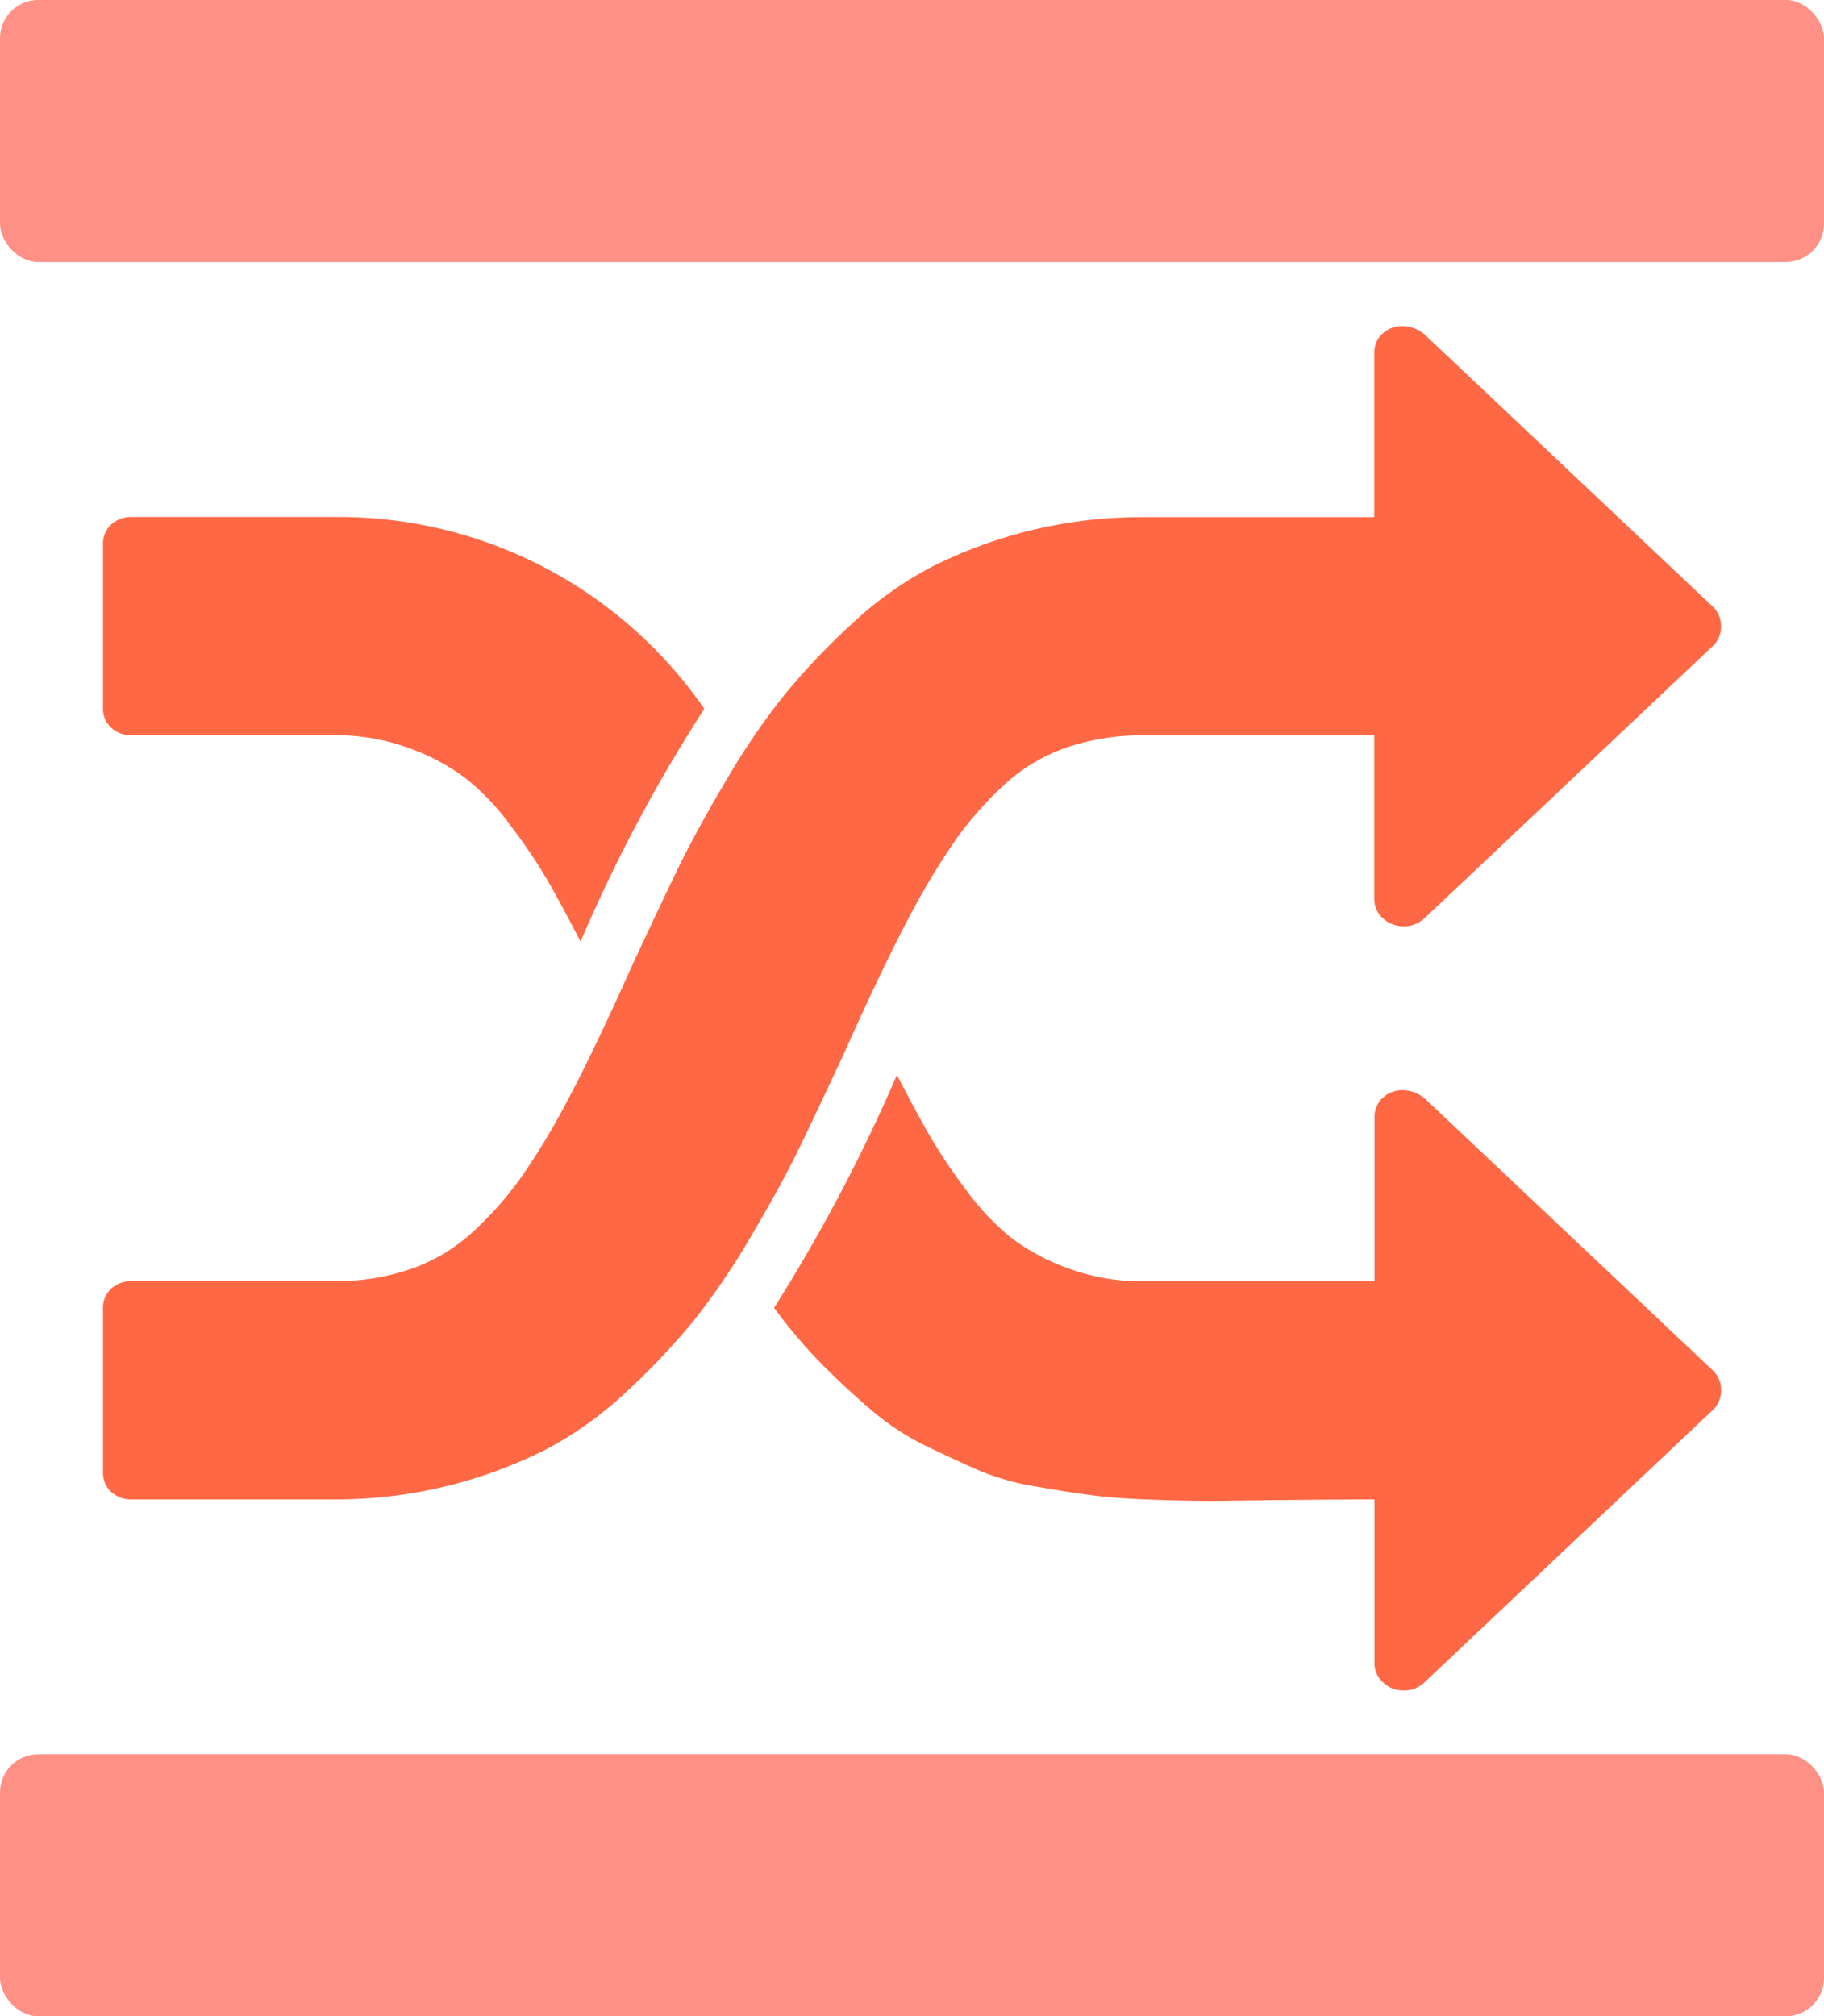
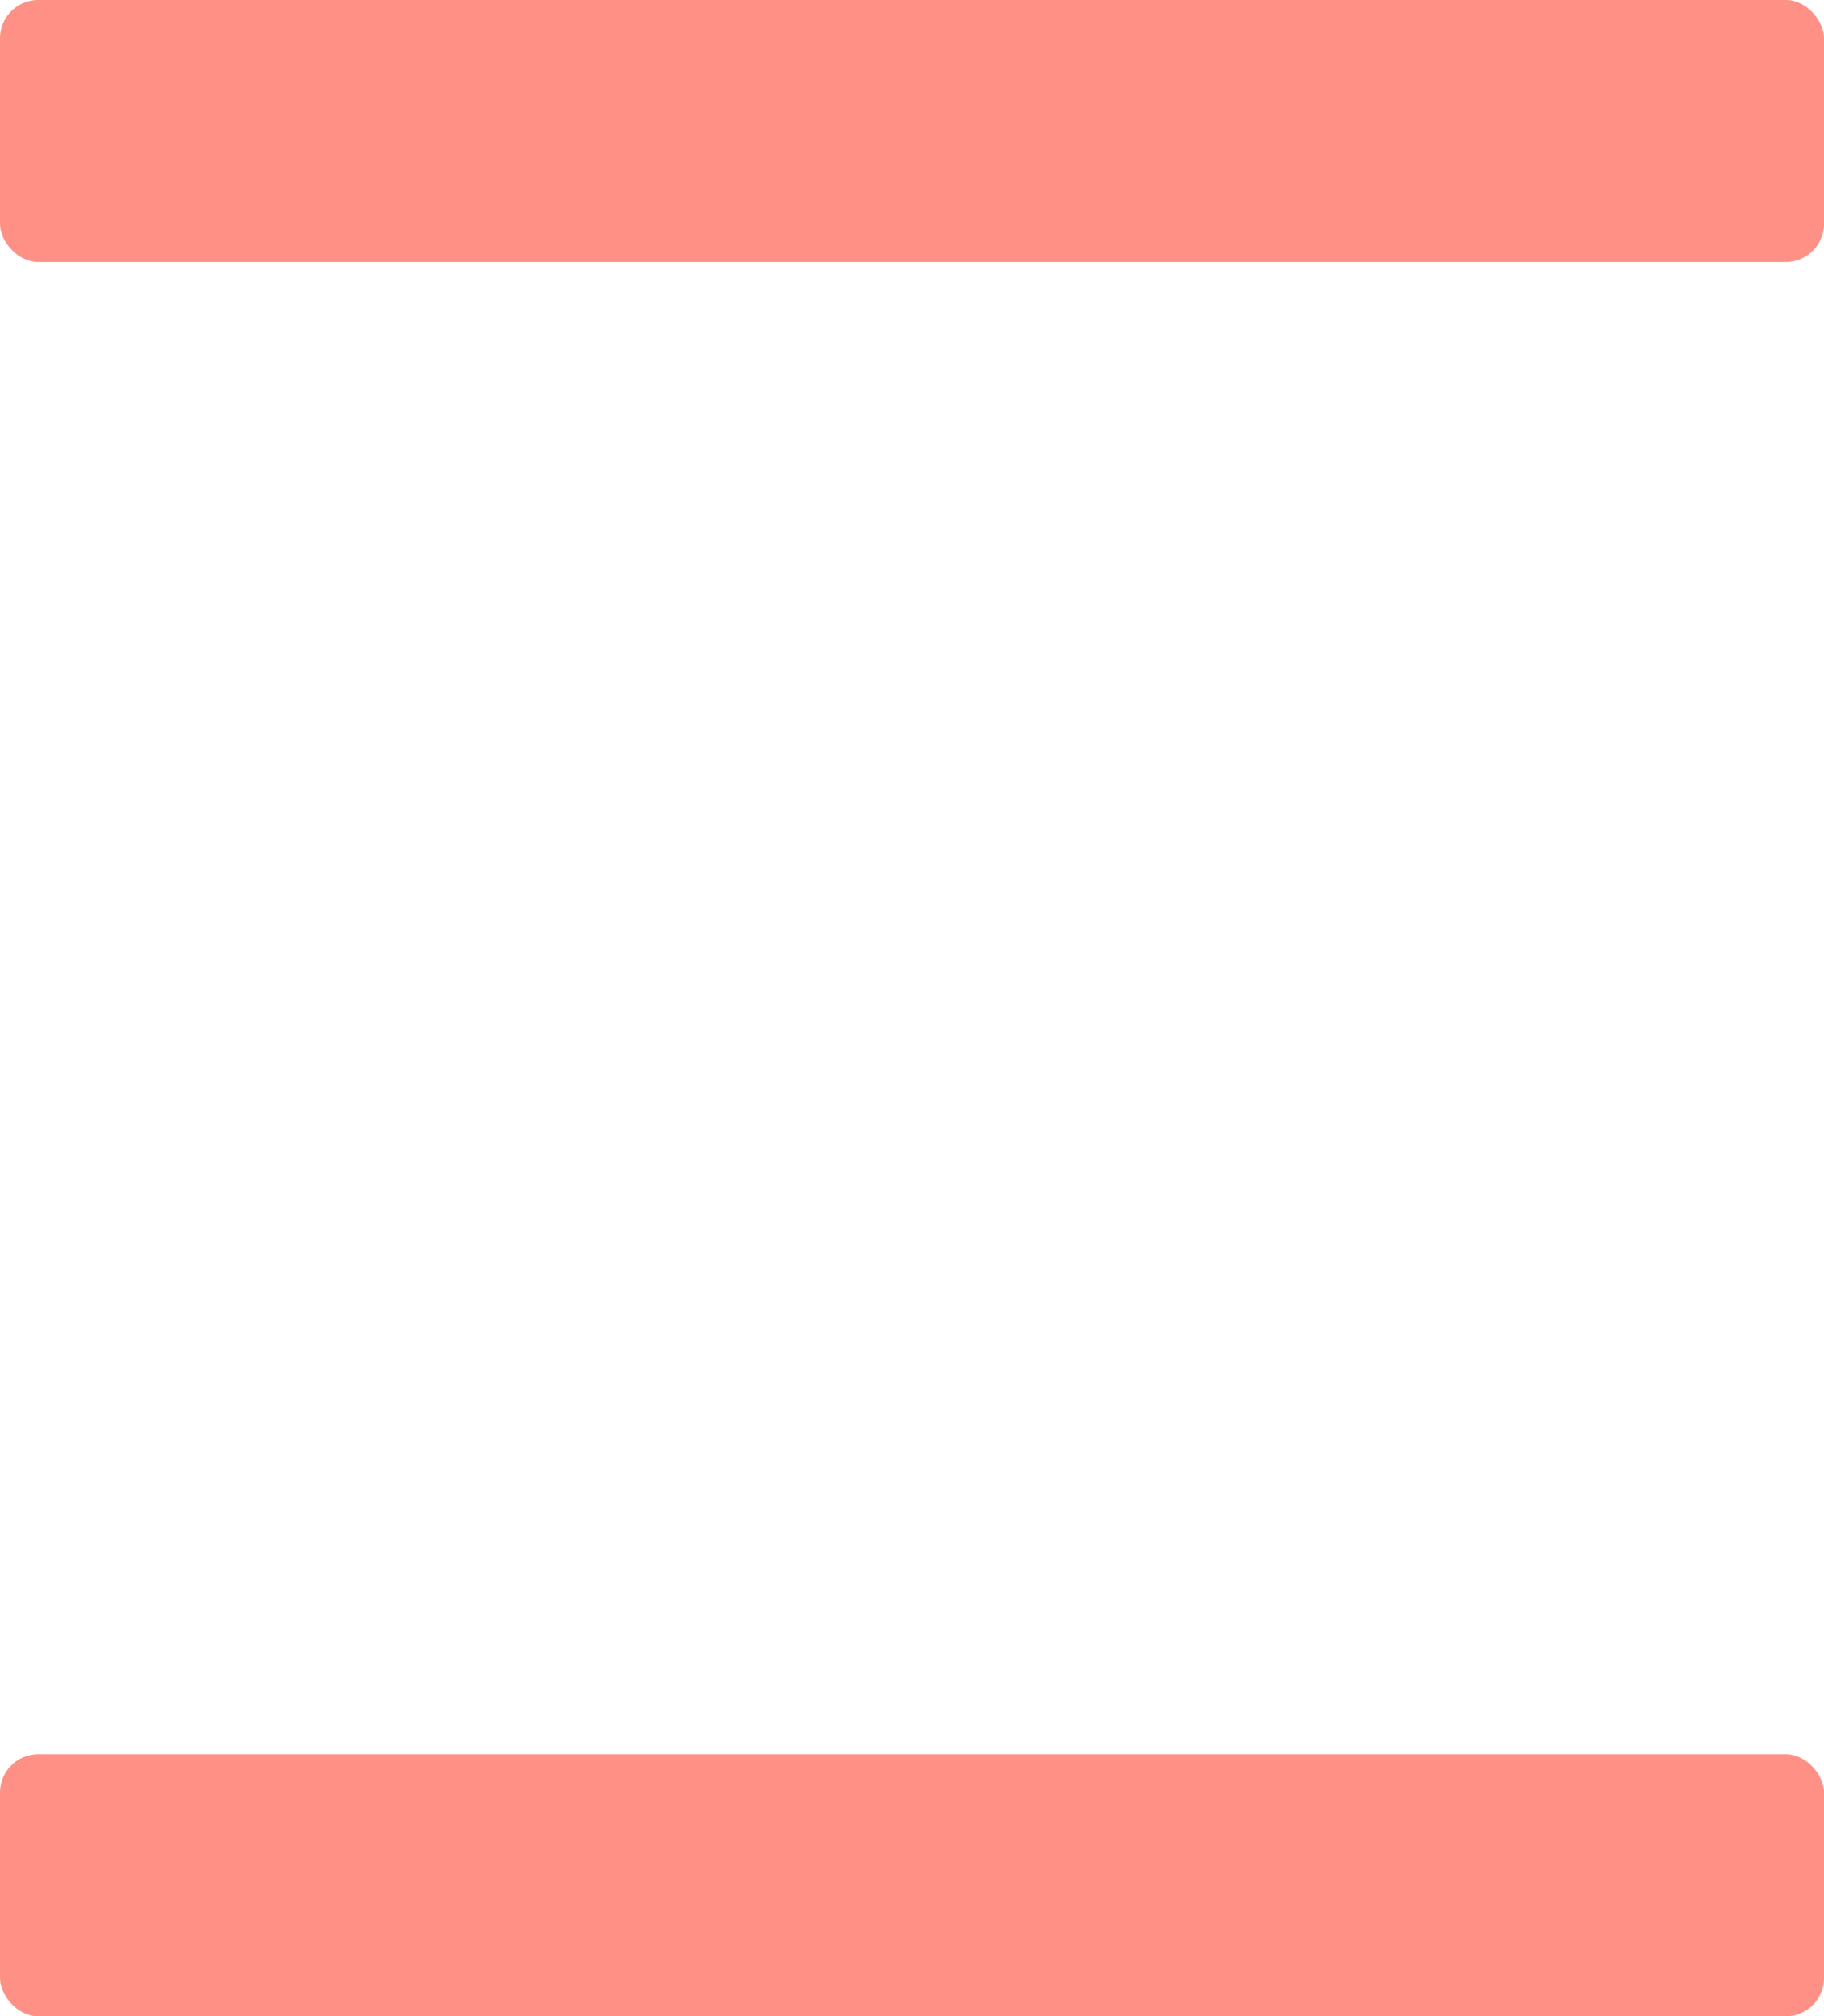
<svg xmlns="http://www.w3.org/2000/svg" width="45.234" height="50" viewBox="0 0 45.234 50">
  <g id="Group_2877" data-name="Group 2877" transform="translate(-118.591 -374.389)">
-     <path id="Path_1783" data-name="Path 1783" d="M136.057,391.966a38.414,38.414,0,0,0-3.068,5.773q-.492-.951-.828-1.533a13.815,13.815,0,0,0-.907-1.343,6.036,6.036,0,0,0-1.142-1.194,5.385,5.385,0,0,0-1.411-.741,5.292,5.292,0,0,0-1.825-.306H121.86a.724.724,0,0,1-.515-.19.641.641,0,0,1-.2-.487v-4.06a.64.64,0,0,1,.2-.486.72.72,0,0,1,.515-.19h5.016A11.017,11.017,0,0,1,136.057,391.966Zm25.214,16.9a.64.64,0,0,1-.2.486l-7.166,6.767a.718.718,0,0,1-.515.19.71.71,0,0,1-.5-.2.632.632,0,0,1-.213-.476v-4.06q-.715,0-1.9.011t-1.814.021q-.627.01-1.634-.021t-1.59-.106q-.582-.073-1.433-.222a6.308,6.308,0,0,1-1.411-.391q-.559-.243-1.3-.6a6.4,6.4,0,0,1-1.321-.846q-.582-.486-1.232-1.131a12.436,12.436,0,0,1-1.254-1.469,41.738,41.738,0,0,0,3.046-5.773q.492.951.828,1.533a14,14,0,0,0,.907,1.343,6.066,6.066,0,0,0,1.142,1.194,5.354,5.354,0,0,0,1.411.74,5.268,5.268,0,0,0,1.825.307h5.732V402.1a.641.641,0,0,1,.2-.486.719.719,0,0,1,.515-.191.868.868,0,0,1,.537.212l7.144,6.745A.641.641,0,0,1,161.271,408.862Zm0-18.947a.641.641,0,0,1-.2.487l-7.166,6.766a.763.763,0,0,1-1.019-.01.634.634,0,0,1-.213-.476v-4.06H146.94a5.682,5.682,0,0,0-1.948.317,4.424,4.424,0,0,0-1.545.952,8.621,8.621,0,0,0-1.142,1.3,17.563,17.563,0,0,0-1.008,1.639q-.717,1.311-1.747,3.616-.648,1.395-1.108,2.347t-1.209,2.22a17.909,17.909,0,0,1-1.433,2.115,17.392,17.392,0,0,1-1.657,1.755,9.108,9.108,0,0,1-2.016,1.448,11.572,11.572,0,0,1-5.251,1.237H121.86a.72.72,0,0,1-.515-.19.64.64,0,0,1-.2-.486v-4.06a.641.641,0,0,1,.2-.487.72.72,0,0,1,.515-.19h5.016a5.682,5.682,0,0,0,1.948-.317,4.421,4.421,0,0,0,1.545-.952,8.669,8.669,0,0,0,1.142-1.3,17.56,17.56,0,0,0,1.008-1.639q.717-1.311,1.747-3.616.649-1.395,1.108-2.347t1.209-2.22a17.909,17.909,0,0,1,1.434-2.115,17.168,17.168,0,0,1,1.657-1.755,9.079,9.079,0,0,1,2.015-1.448,11.538,11.538,0,0,1,5.251-1.237h5.732v-4.06a.642.642,0,0,1,.2-.487.719.719,0,0,1,.515-.19.866.866,0,0,1,.537.211l7.144,6.746A.64.64,0,0,1,161.271,389.915Z" fill="#ff6845" />
    <rect id="Rectangle_2234" data-name="Rectangle 2234" width="45.234" height="6.499" rx="0.95" transform="translate(118.591 374.388)" fill="#ff9085" />
    <rect id="Rectangle_2235" data-name="Rectangle 2235" width="45.234" height="6.499" rx="0.95" transform="translate(118.591 417.89)" fill="#ff9085" />
  </g>
</svg>